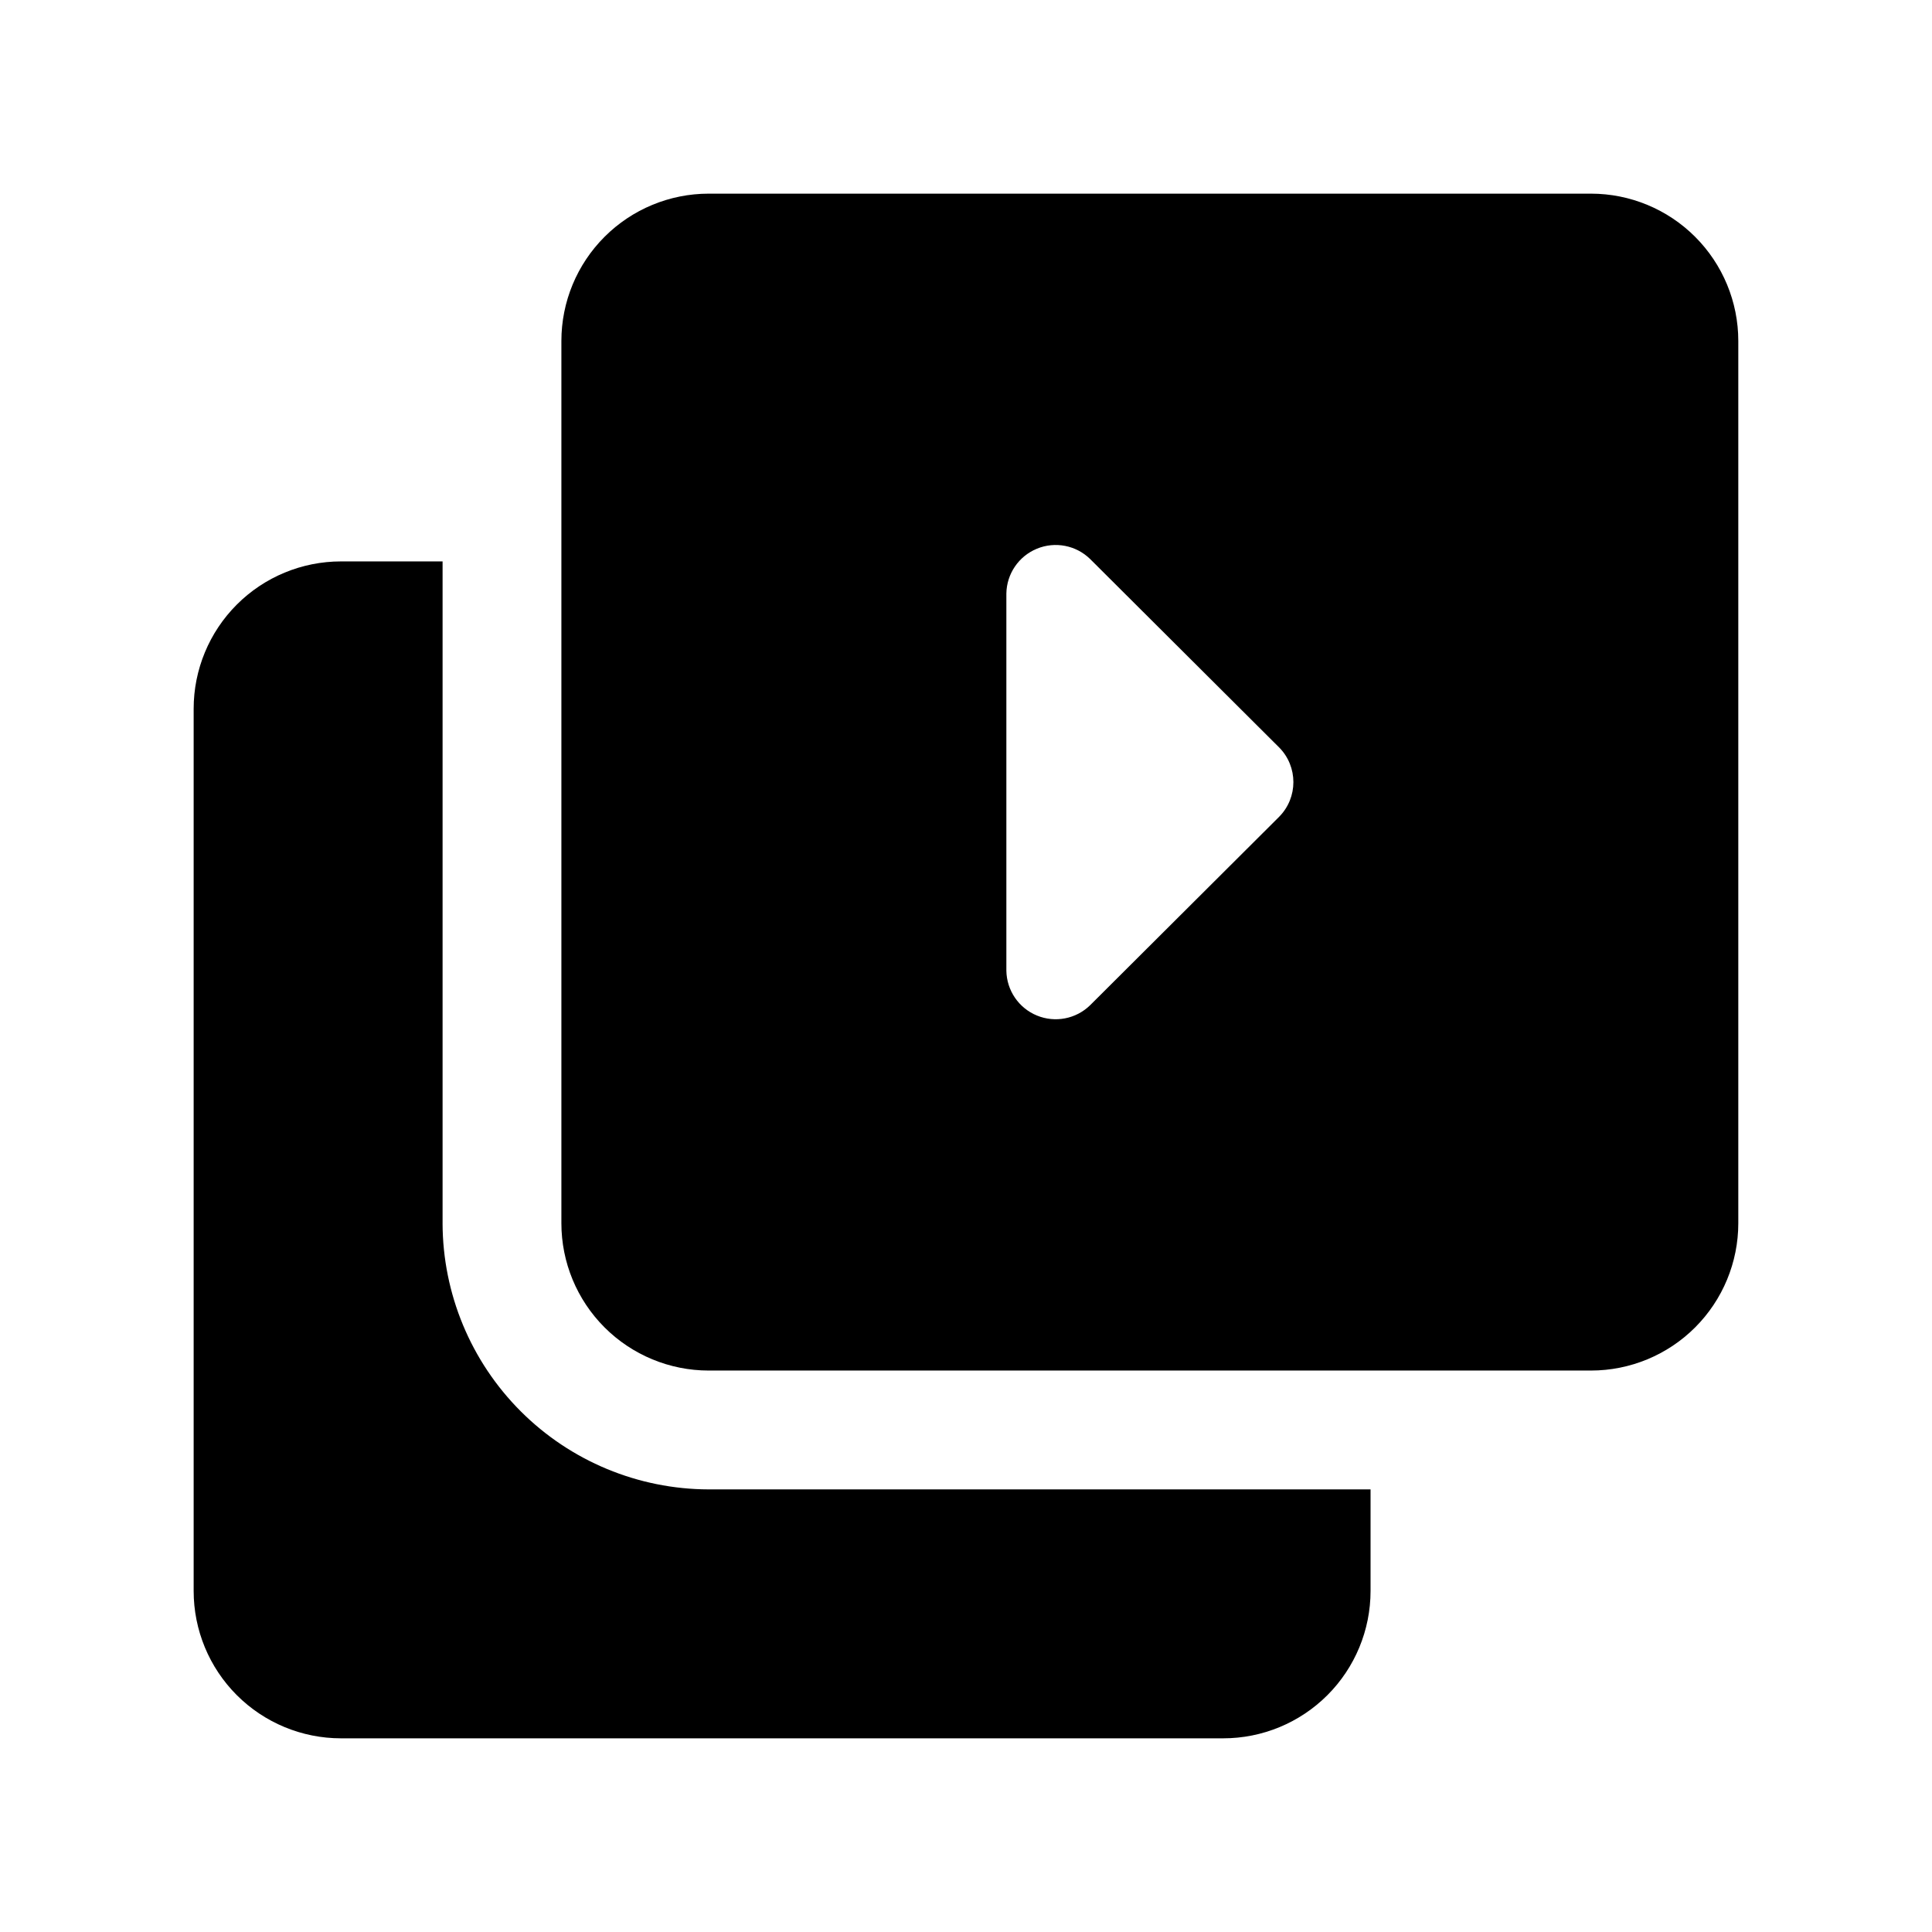
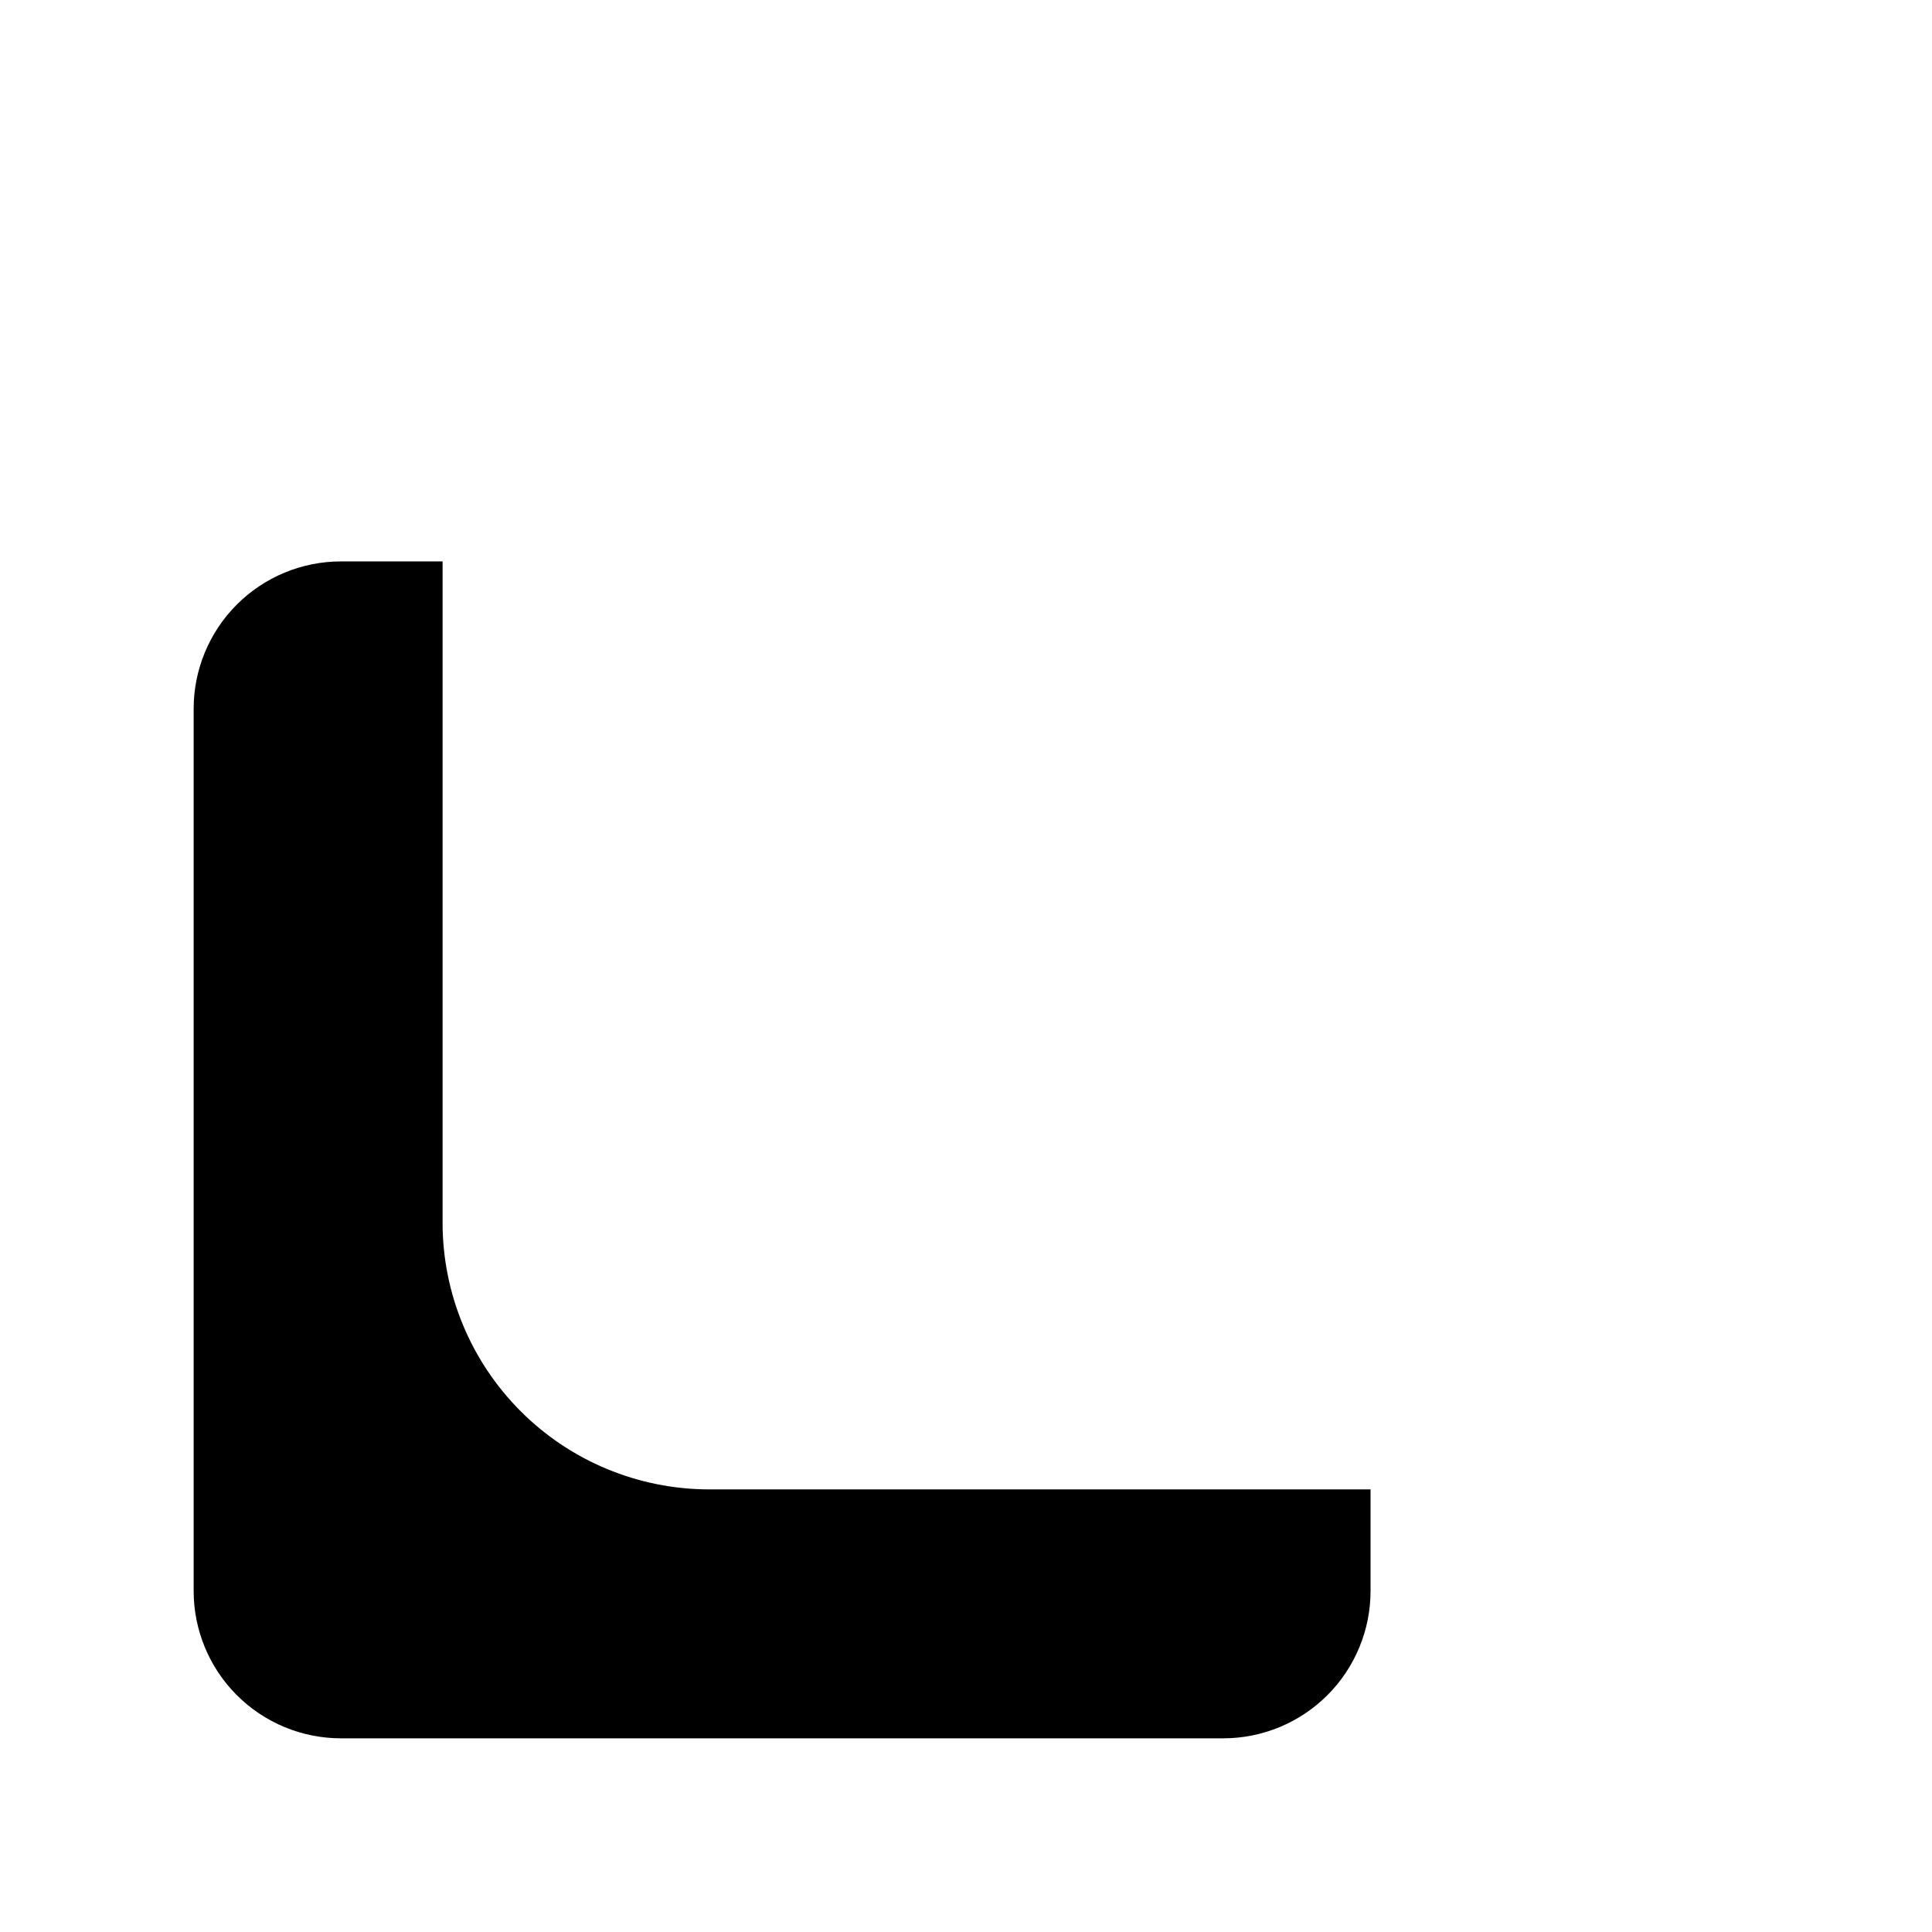
<svg xmlns="http://www.w3.org/2000/svg" fill="#000000" width="800px" height="800px" version="1.1" viewBox="144 144 512 512">
  <g>
-     <path d="m565.62 195.32h-233.8c-10.355 0-20.289 4.117-27.609 11.438-7.324 7.324-11.438 17.254-11.438 27.609v233.8c0 10.355 4.113 20.285 11.438 27.609 7.32 7.32 17.254 11.434 27.609 11.434h233.8c10.355 0 20.289-4.113 27.609-11.434 7.324-7.324 11.438-17.254 11.438-27.609v-233.8c0-10.355-4.113-20.285-11.438-27.609-7.32-7.32-17.254-11.438-27.609-11.438zm-82.656 165.16-50.066 49.91c-3.731 3.648-9.277 4.723-14.102 2.738-4.828-1.984-8.012-6.652-8.098-11.871v-99.973c0.086-5.219 3.269-9.887 8.098-11.871 4.824-1.988 10.371-0.91 14.102 2.738l50.066 49.91v-0.004c5.062 5.098 5.062 13.324 0 18.422z" />
    <path d="m261.29 468.17v-175.39h-26.922c-10.355 0-20.285 4.113-27.609 11.438-7.32 7.32-11.438 17.254-11.438 27.609v233.8c0 10.355 4.117 20.289 11.438 27.609 7.324 7.324 17.254 11.438 27.609 11.438h233.8c10.355 0 20.285-4.113 27.609-11.438 7.32-7.32 11.434-17.254 11.434-27.609v-26.922h-175.39c-18.695-0.043-36.613-7.484-49.828-20.703-13.219-13.219-20.664-31.137-20.707-49.828z" />
  </g>
</svg>